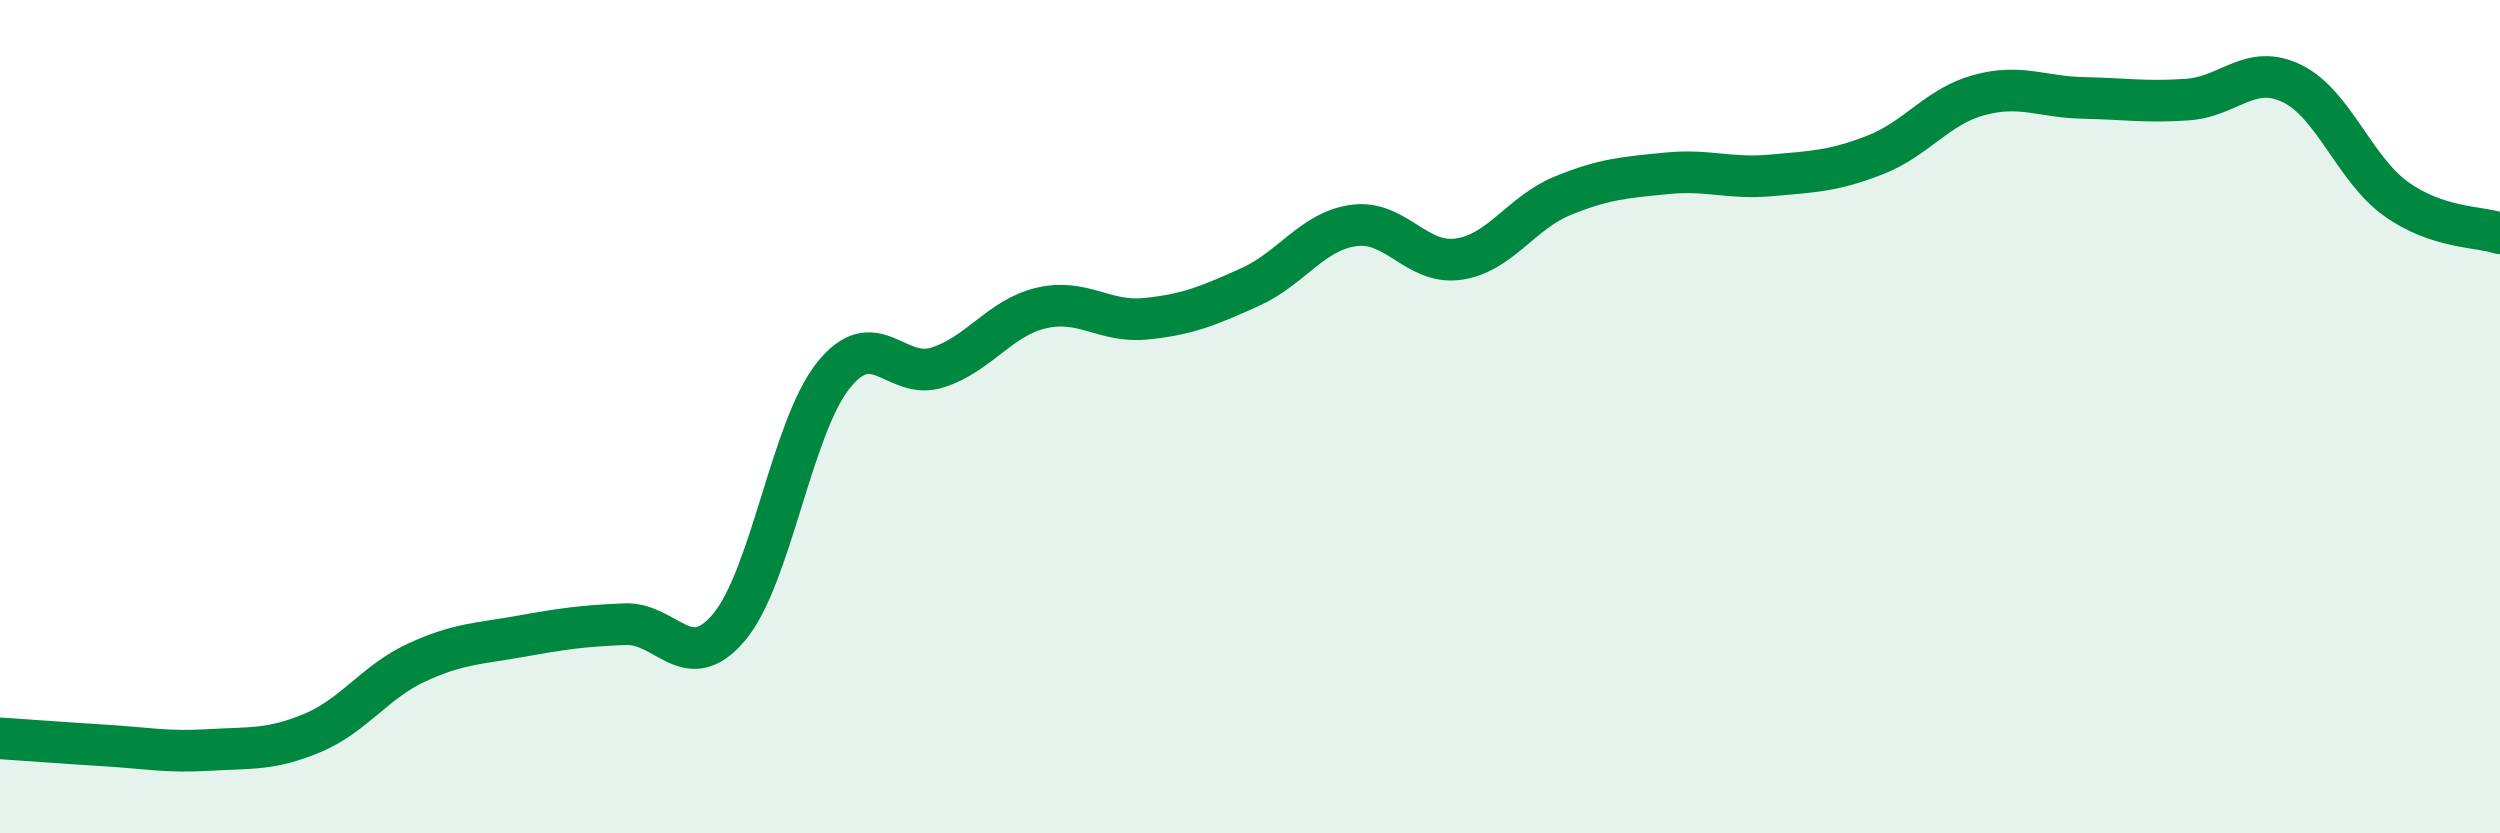
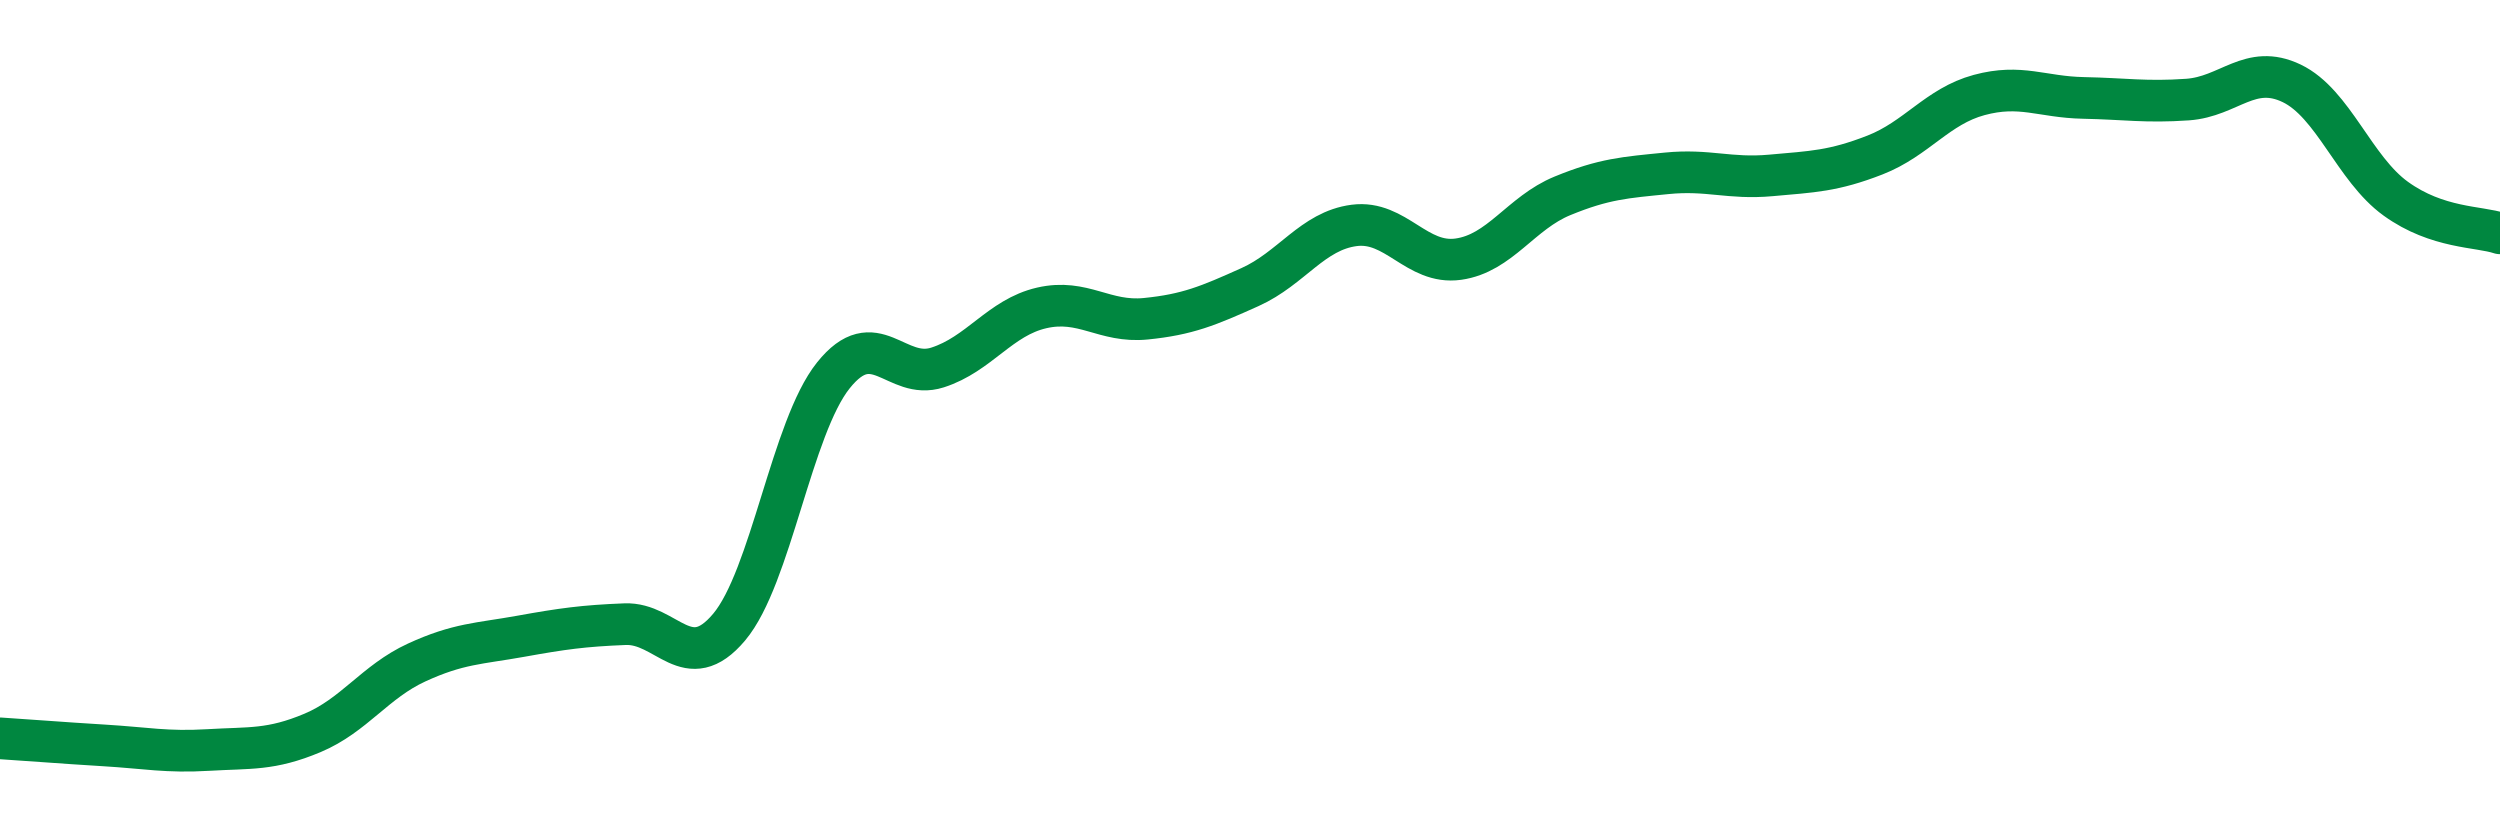
<svg xmlns="http://www.w3.org/2000/svg" width="60" height="20" viewBox="0 0 60 20">
-   <path d="M 0,17.72 C 0.5,17.75 1.5,17.83 2.5,17.89 C 3.5,17.95 4,18.06 5,18 C 6,17.94 6.5,18.01 7.5,17.59 C 8.5,17.17 9,16.36 10,15.9 C 11,15.44 11.5,15.45 12.5,15.27 C 13.5,15.09 14,15.02 15,14.98 C 16,14.94 16.5,16.24 17.5,15.05 C 18.5,13.86 19,10.26 20,9.01 C 21,7.76 21.5,9.14 22.5,8.82 C 23.5,8.5 24,7.62 25,7.39 C 26,7.16 26.5,7.75 27.5,7.65 C 28.5,7.55 29,7.34 30,6.89 C 31,6.44 31.5,5.54 32.5,5.41 C 33.5,5.28 34,6.36 35,6.22 C 36,6.08 36.5,5.11 37.5,4.7 C 38.5,4.29 39,4.26 40,4.16 C 41,4.06 41.5,4.3 42.5,4.21 C 43.5,4.12 44,4.11 45,3.72 C 46,3.33 46.5,2.55 47.5,2.28 C 48.5,2.01 49,2.33 50,2.35 C 51,2.37 51.5,2.46 52.5,2.39 C 53.5,2.32 54,1.52 55,2 C 56,2.48 56.5,4.05 57.5,4.77 C 58.5,5.49 59.5,5.43 60,5.6L60 20L0 20Z" fill="#008740" opacity="0.1" stroke-linecap="round" stroke-linejoin="round" />
  <path d="M 0,17.72 C 0.5,17.75 1.5,17.83 2.5,17.89 C 3.5,17.95 4,18.06 5,18 C 6,17.94 6.5,18.01 7.5,17.59 C 8.5,17.17 9,16.36 10,15.9 C 11,15.44 11.5,15.45 12.5,15.27 C 13.5,15.09 14,15.02 15,14.98 C 16,14.94 16.5,16.24 17.5,15.05 C 18.5,13.86 19,10.26 20,9.01 C 21,7.76 21.5,9.14 22.5,8.82 C 23.5,8.5 24,7.62 25,7.39 C 26,7.16 26.5,7.75 27.5,7.65 C 28.5,7.55 29,7.34 30,6.89 C 31,6.44 31.5,5.54 32.5,5.41 C 33.5,5.28 34,6.36 35,6.22 C 36,6.08 36.5,5.11 37.5,4.7 C 38.5,4.29 39,4.26 40,4.16 C 41,4.06 41.5,4.3 42.5,4.21 C 43.5,4.12 44,4.11 45,3.72 C 46,3.33 46.5,2.55 47.5,2.28 C 48.5,2.01 49,2.33 50,2.35 C 51,2.37 51.5,2.46 52.5,2.39 C 53.5,2.32 54,1.52 55,2 C 56,2.48 56.5,4.05 57.5,4.77 C 58.5,5.49 59.5,5.43 60,5.6" stroke="#008740" stroke-width="1" fill="none" stroke-linecap="round" stroke-linejoin="round" />
</svg>